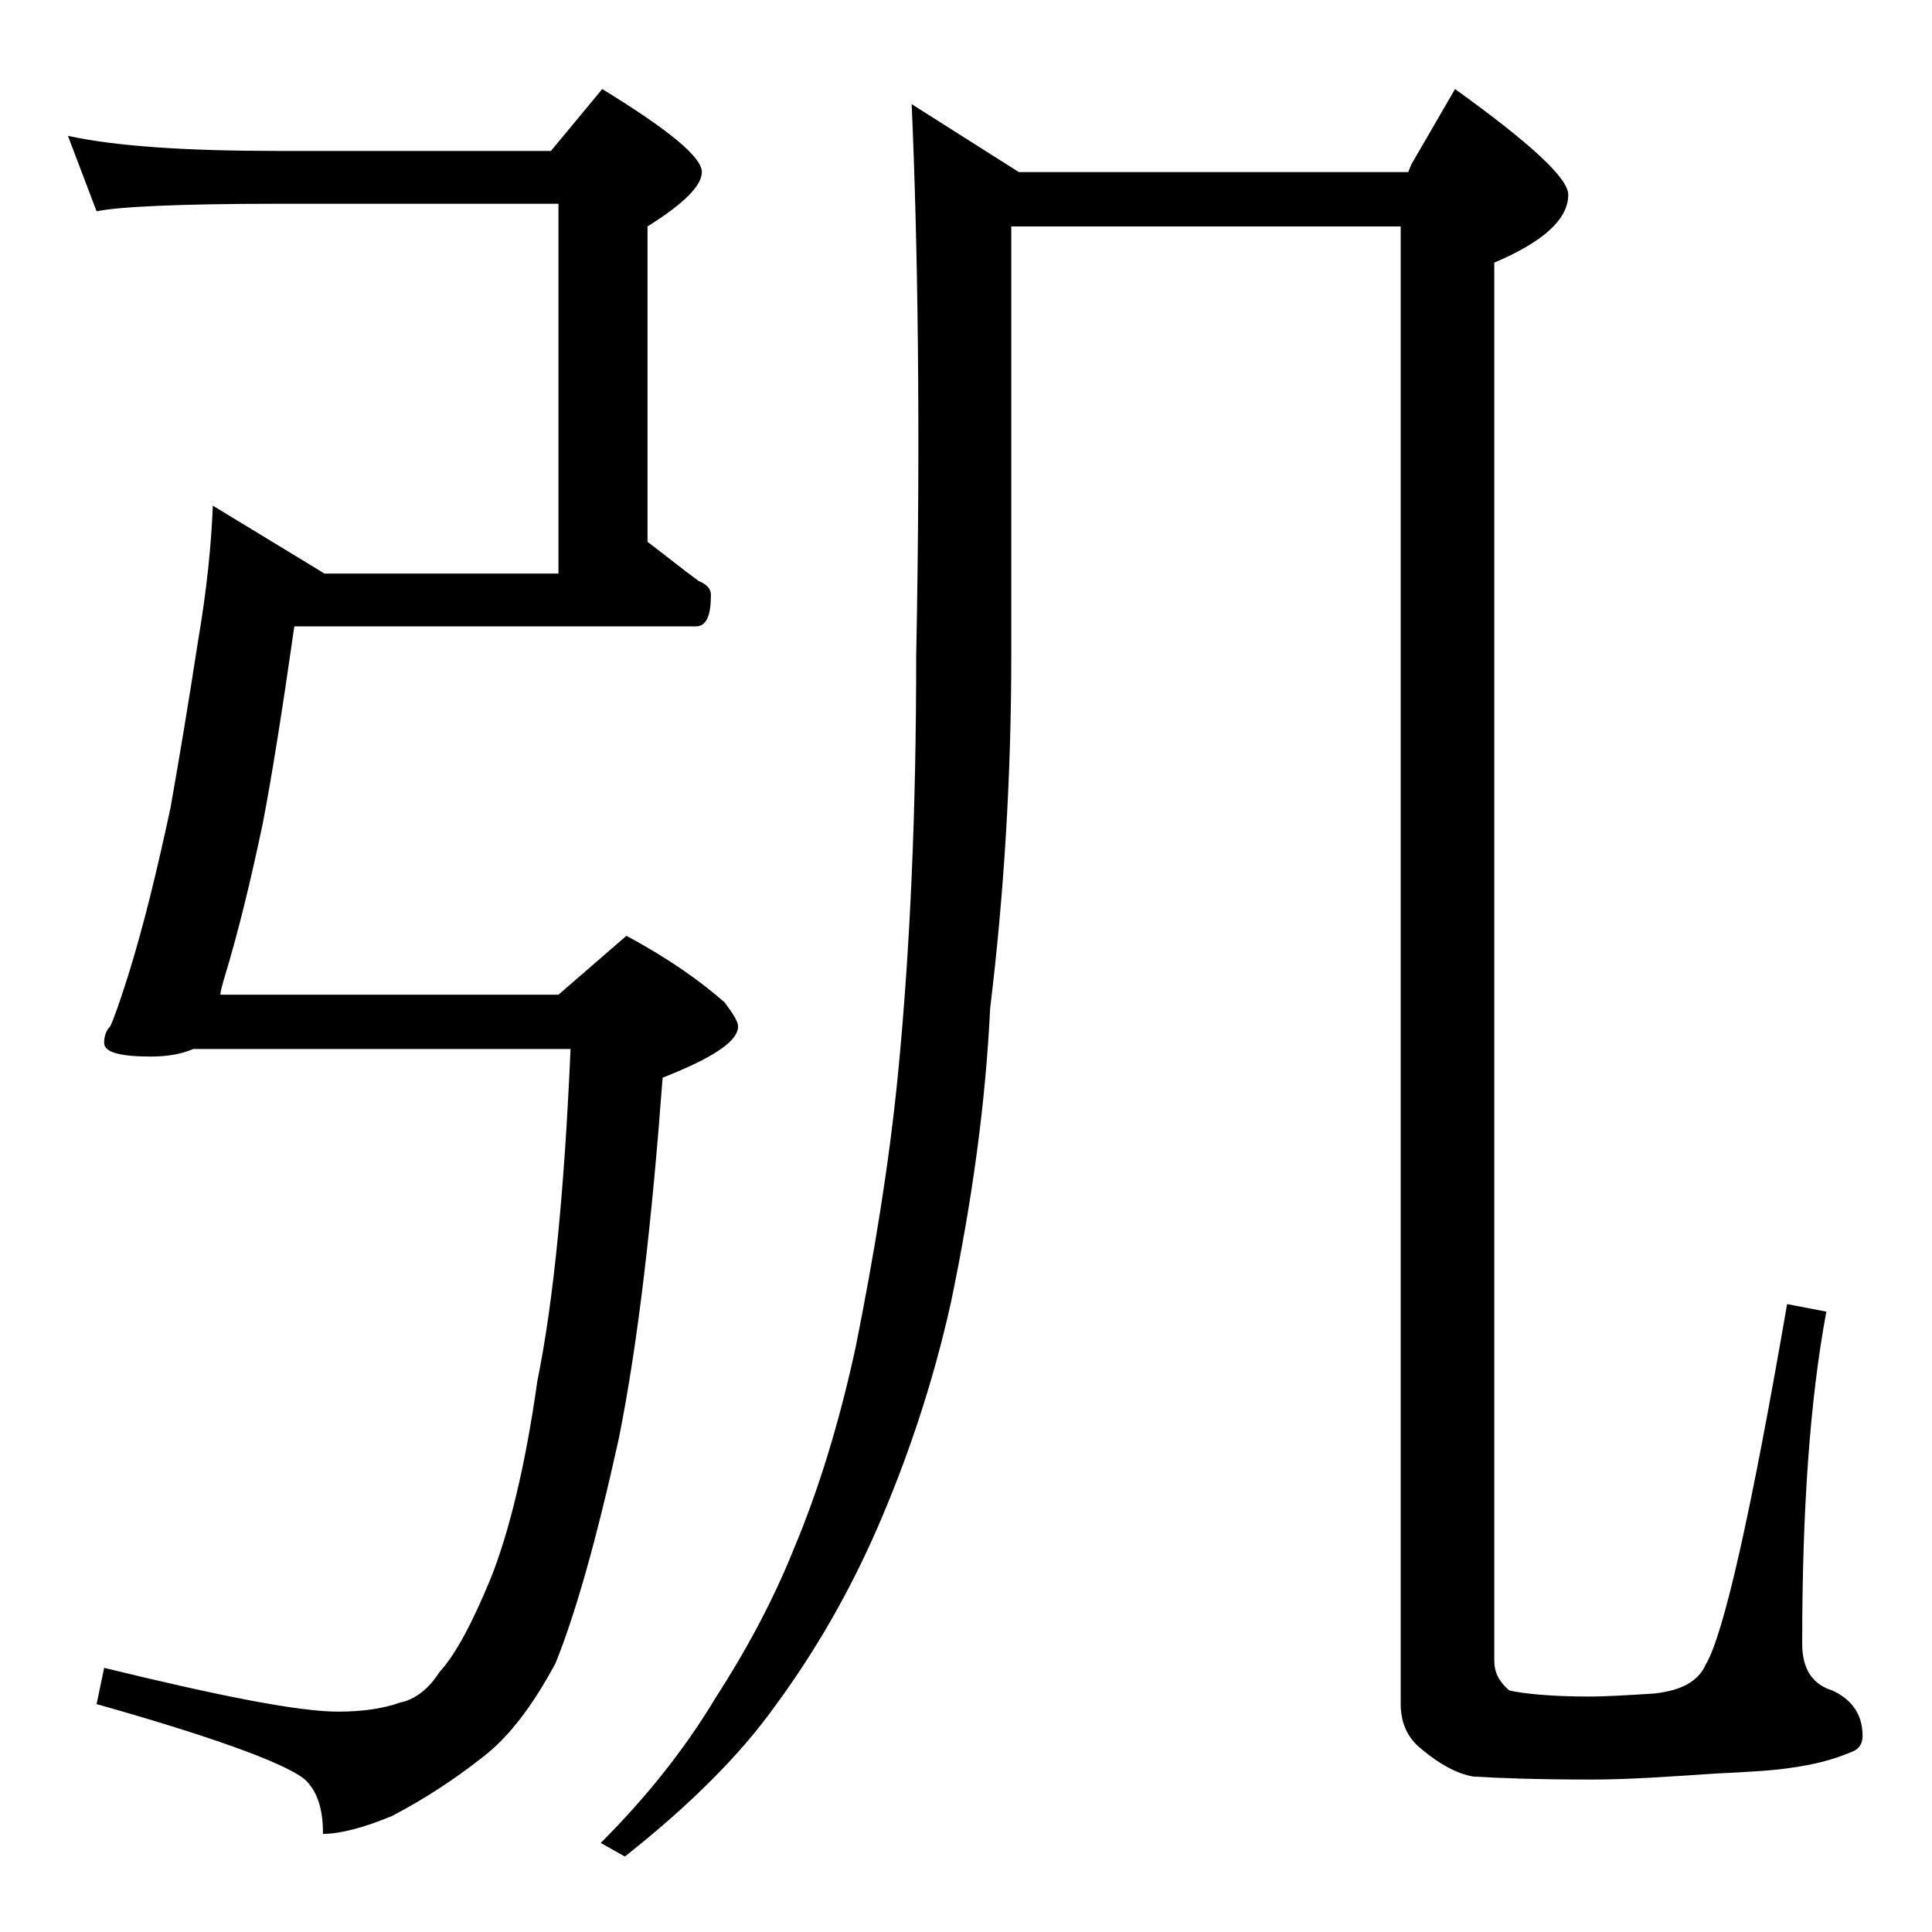
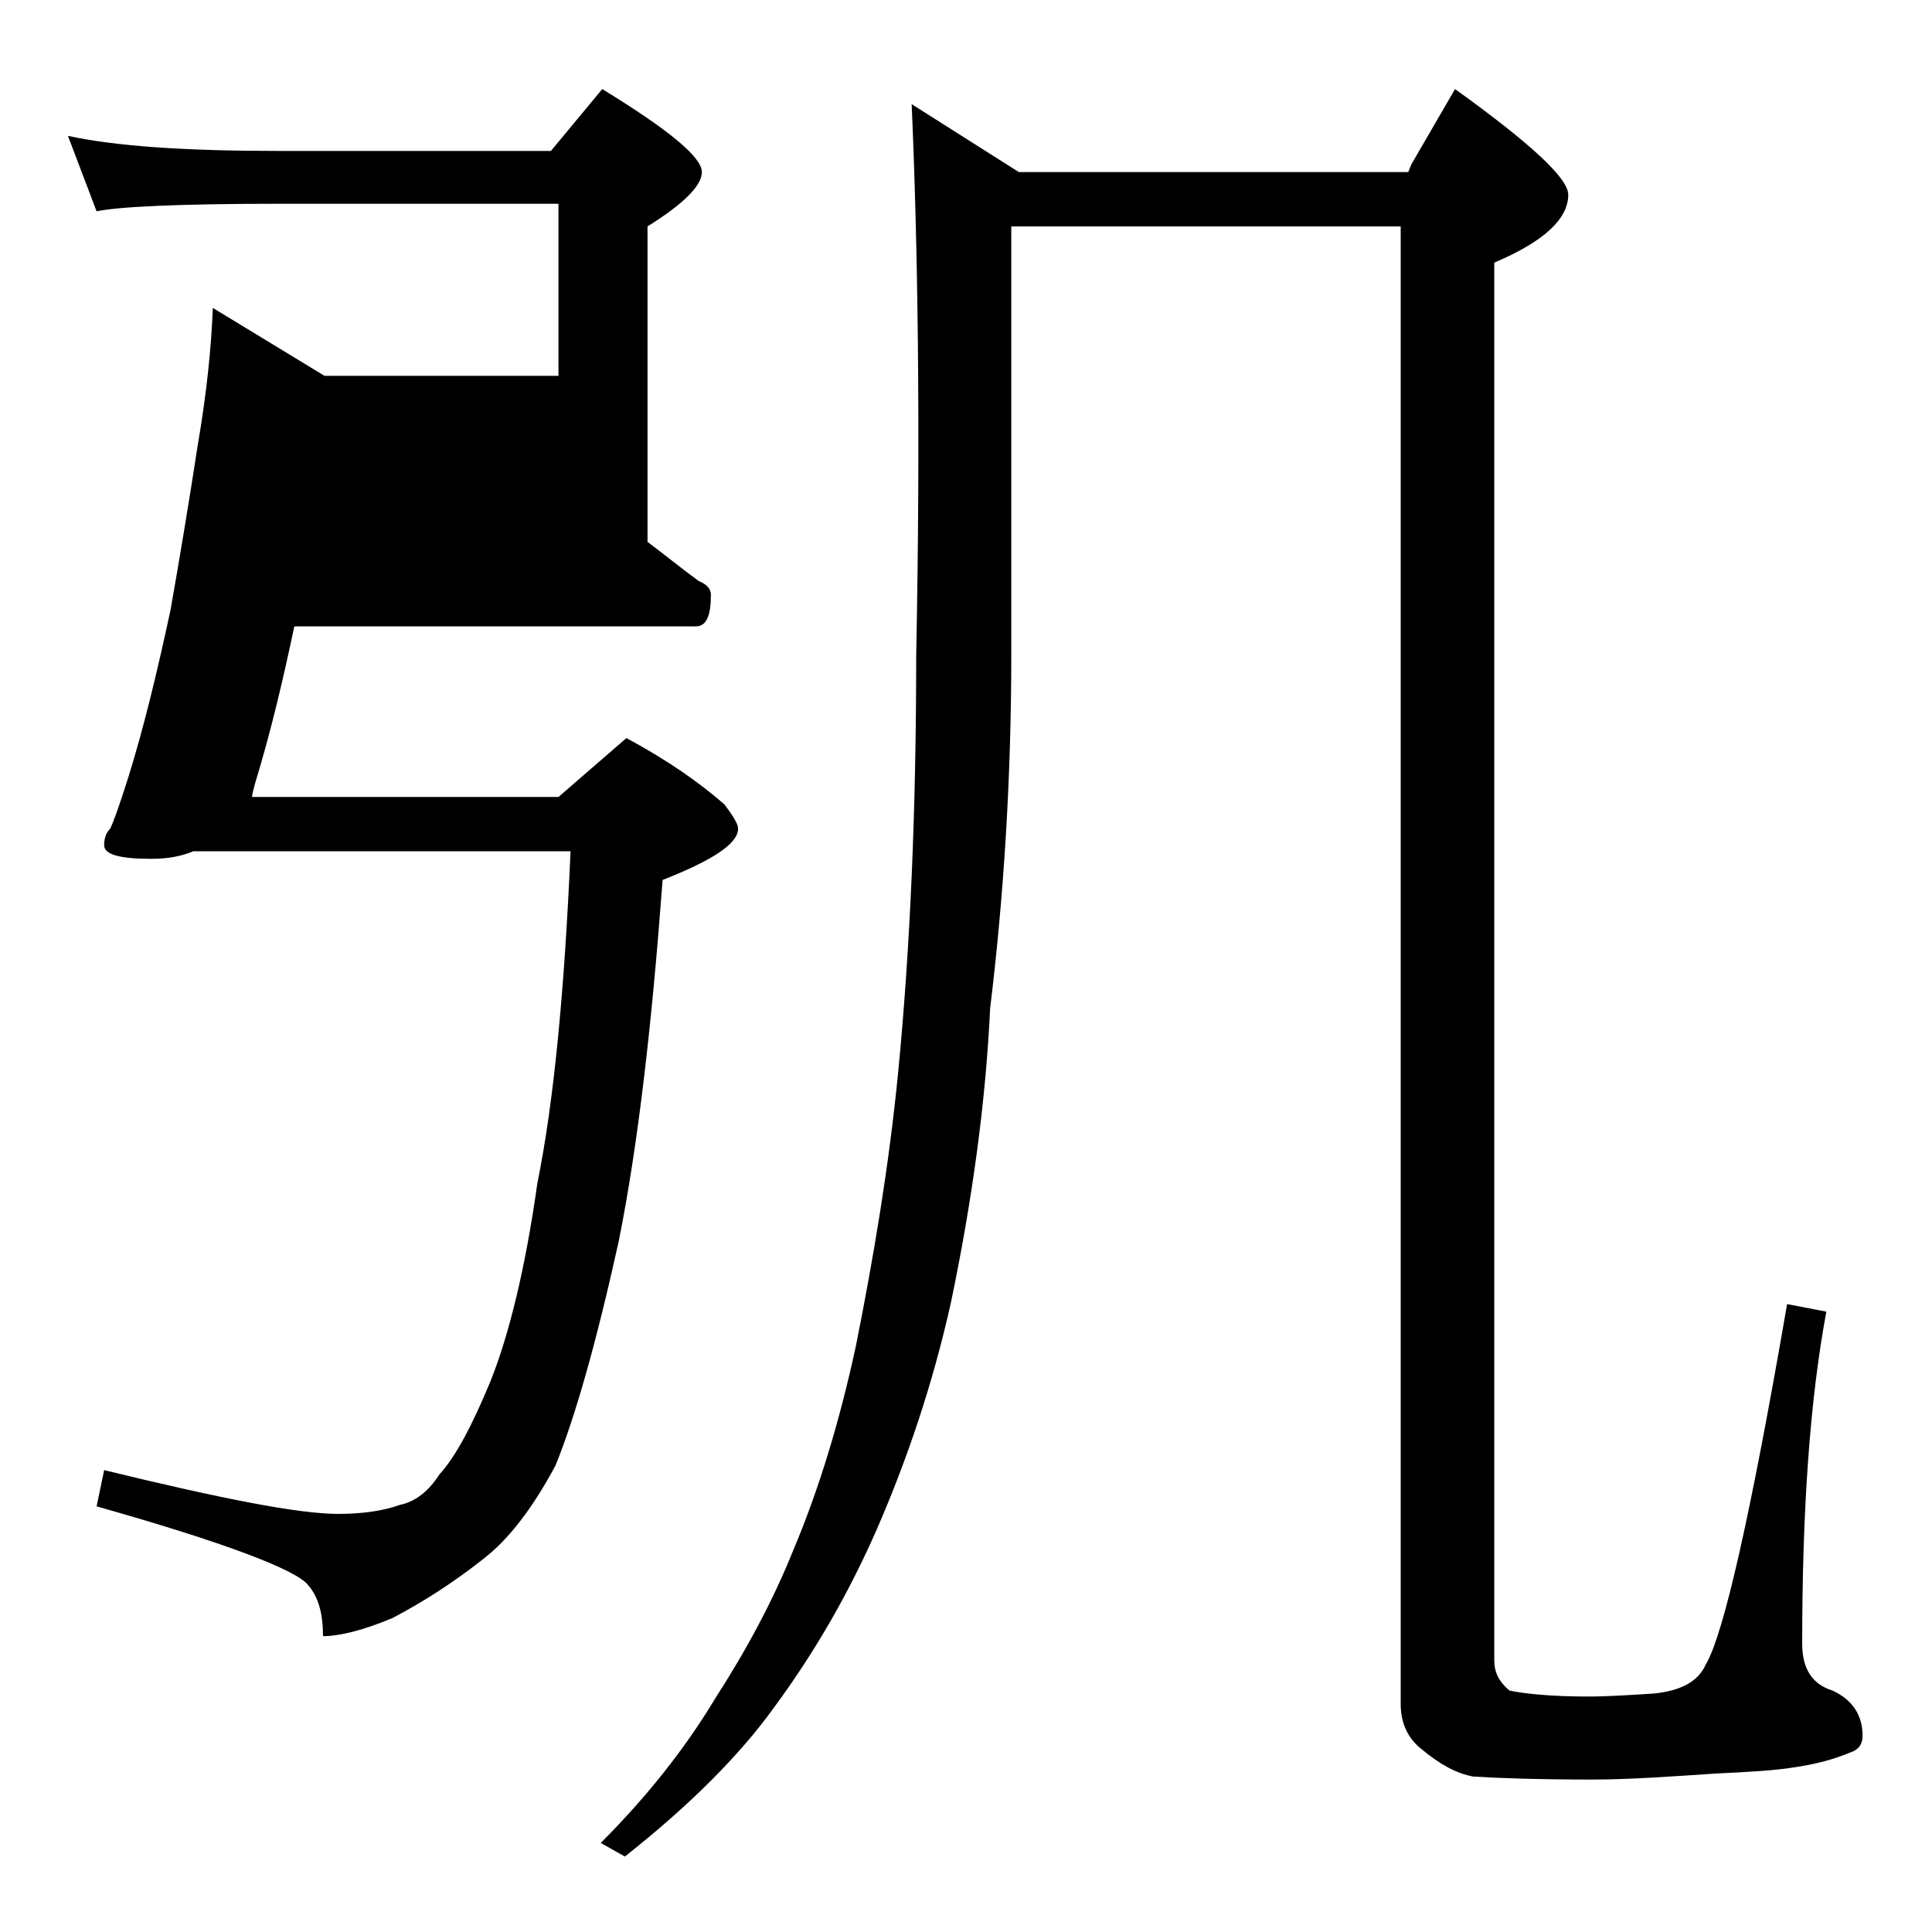
<svg xmlns="http://www.w3.org/2000/svg" version="1.1" id="Layer_1" x="0px" y="0px" viewBox="0 0 128 128" enable-background="new 0 0 128 128" xml:space="preserve">
-   <path d="M4.5,9c3.2,0.7,7.9,1,13.9,1h18.1l3.4-4.1c4.4,2.7,6.6,4.5,6.6,5.5c0,0.9-1.2,2.1-3.6,3.6v20.9c1.2,0.9,2.3,1.8,3.4,2.6  c0.5,0.2,0.8,0.5,0.8,0.9c0,1.4-0.3,2.1-1,2.1H19.5c-0.8,5.6-1.5,10-2.1,13.1c-0.7,3.3-1.5,6.8-2.6,10.4c-0.1,0.4-0.2,0.7-0.2,0.9  H37l4.5-3.9c2.8,1.5,4.9,3,6.5,4.4c0.6,0.8,0.9,1.3,0.9,1.6c0,1-1.7,2.1-5,3.4c-0.7,9.4-1.6,17.4-2.9,23.9  c-1.5,6.8-2.9,11.7-4.2,14.9c-1.5,2.8-3.1,4.9-4.8,6.2c-1.9,1.5-3.9,2.8-6,3.9c-1.9,0.8-3.5,1.2-4.6,1.2c0-1.5-0.3-2.6-1-3.4  c-0.8-1-5.5-2.8-14-5.2l0.5-2.4c7.8,1.9,12.9,2.9,15.5,2.9c1.6,0,3-0.2,4.1-0.6c1-0.2,1.9-0.9,2.6-2c1.1-1.2,2.2-3.3,3.4-6.2  c1.2-3,2.3-7.4,3.1-13.1c1.1-5.4,1.8-12.8,2.2-22H12.8c-0.7,0.3-1.6,0.5-2.8,0.5c-2.1,0-3.1-0.3-3.1-0.9c0-0.4,0.1-0.8,0.4-1.1  c0.2-0.4,0.6-1.5,1.2-3.4c1-3.2,1.9-6.9,2.8-11.1c0.6-3.4,1.2-7,1.8-10.9c0.6-3.5,0.9-6.5,1-9.1l7.4,4.5H37V13.5H18.4  c-6.6,0-10.6,0.2-12,0.5L4.5,9z M60.4,6.9l7.1,4.5h25.8l0.2-0.5l2.9-5c5,3.6,7.5,5.9,7.5,7c0,1.6-1.6,3.1-4.9,4.5V110  c0,0.8,0.3,1.4,1,2c0.9,0.2,2.7,0.4,5.2,0.4c1.3,0,2.8-0.1,4.4-0.2c1.8-0.2,2.9-0.8,3.4-1.9c1.2-2,3-10,5.4-23.9l2.6,0.5  c-1.1,5.9-1.6,13.2-1.6,22c0,1.7,0.7,2.7,2,3.1c1.3,0.6,2,1.6,2,3c0,0.5-0.2,0.9-0.8,1.1c-1.2,0.5-2.4,0.8-3.8,1  c-1.2,0.2-3,0.3-5.1,0.4c-3,0.2-5.8,0.4-8.2,0.4c-3.7,0-6.3-0.1-7.9-0.2c-1.1-0.2-2.2-0.8-3.4-1.8c-0.9-0.7-1.4-1.7-1.4-3V15H67  v28.4c0,8.2-0.5,16-1.4,23.4c-0.3,6.3-1.2,12.8-2.6,19.5c-1.2,5.4-2.9,10.4-4.9,15c-1.8,4.1-4,8-6.8,11.8c-2.3,3.2-5.6,6.5-9.9,9.9  l-1.6-0.9c2.9-2.9,5.5-6.1,7.6-9.6c2-3.1,3.8-6.4,5.2-9.9c1.6-3.8,3-8.3,4.1-13.4c1.2-6,2.2-12,2.8-18.1c0.8-8.2,1.2-17.4,1.2-27.6  C61,28.2,60.8,16,60.4,6.9z" />
+   <path d="M4.5,9c3.2,0.7,7.9,1,13.9,1h18.1l3.4-4.1c4.4,2.7,6.6,4.5,6.6,5.5c0,0.9-1.2,2.1-3.6,3.6v20.9c1.2,0.9,2.3,1.8,3.4,2.6  c0.5,0.2,0.8,0.5,0.8,0.9c0,1.4-0.3,2.1-1,2.1H19.5c-0.7,3.3-1.5,6.8-2.6,10.4c-0.1,0.4-0.2,0.7-0.2,0.9  H37l4.5-3.9c2.8,1.5,4.9,3,6.5,4.4c0.6,0.8,0.9,1.3,0.9,1.6c0,1-1.7,2.1-5,3.4c-0.7,9.4-1.6,17.4-2.9,23.9  c-1.5,6.8-2.9,11.7-4.2,14.9c-1.5,2.8-3.1,4.9-4.8,6.2c-1.9,1.5-3.9,2.8-6,3.9c-1.9,0.8-3.5,1.2-4.6,1.2c0-1.5-0.3-2.6-1-3.4  c-0.8-1-5.5-2.8-14-5.2l0.5-2.4c7.8,1.9,12.9,2.9,15.5,2.9c1.6,0,3-0.2,4.1-0.6c1-0.2,1.9-0.9,2.6-2c1.1-1.2,2.2-3.3,3.4-6.2  c1.2-3,2.3-7.4,3.1-13.1c1.1-5.4,1.8-12.8,2.2-22H12.8c-0.7,0.3-1.6,0.5-2.8,0.5c-2.1,0-3.1-0.3-3.1-0.9c0-0.4,0.1-0.8,0.4-1.1  c0.2-0.4,0.6-1.5,1.2-3.4c1-3.2,1.9-6.9,2.8-11.1c0.6-3.4,1.2-7,1.8-10.9c0.6-3.5,0.9-6.5,1-9.1l7.4,4.5H37V13.5H18.4  c-6.6,0-10.6,0.2-12,0.5L4.5,9z M60.4,6.9l7.1,4.5h25.8l0.2-0.5l2.9-5c5,3.6,7.5,5.9,7.5,7c0,1.6-1.6,3.1-4.9,4.5V110  c0,0.8,0.3,1.4,1,2c0.9,0.2,2.7,0.4,5.2,0.4c1.3,0,2.8-0.1,4.4-0.2c1.8-0.2,2.9-0.8,3.4-1.9c1.2-2,3-10,5.4-23.9l2.6,0.5  c-1.1,5.9-1.6,13.2-1.6,22c0,1.7,0.7,2.7,2,3.1c1.3,0.6,2,1.6,2,3c0,0.5-0.2,0.9-0.8,1.1c-1.2,0.5-2.4,0.8-3.8,1  c-1.2,0.2-3,0.3-5.1,0.4c-3,0.2-5.8,0.4-8.2,0.4c-3.7,0-6.3-0.1-7.9-0.2c-1.1-0.2-2.2-0.8-3.4-1.8c-0.9-0.7-1.4-1.7-1.4-3V15H67  v28.4c0,8.2-0.5,16-1.4,23.4c-0.3,6.3-1.2,12.8-2.6,19.5c-1.2,5.4-2.9,10.4-4.9,15c-1.8,4.1-4,8-6.8,11.8c-2.3,3.2-5.6,6.5-9.9,9.9  l-1.6-0.9c2.9-2.9,5.5-6.1,7.6-9.6c2-3.1,3.8-6.4,5.2-9.9c1.6-3.8,3-8.3,4.1-13.4c1.2-6,2.2-12,2.8-18.1c0.8-8.2,1.2-17.4,1.2-27.6  C61,28.2,60.8,16,60.4,6.9z" />
</svg>